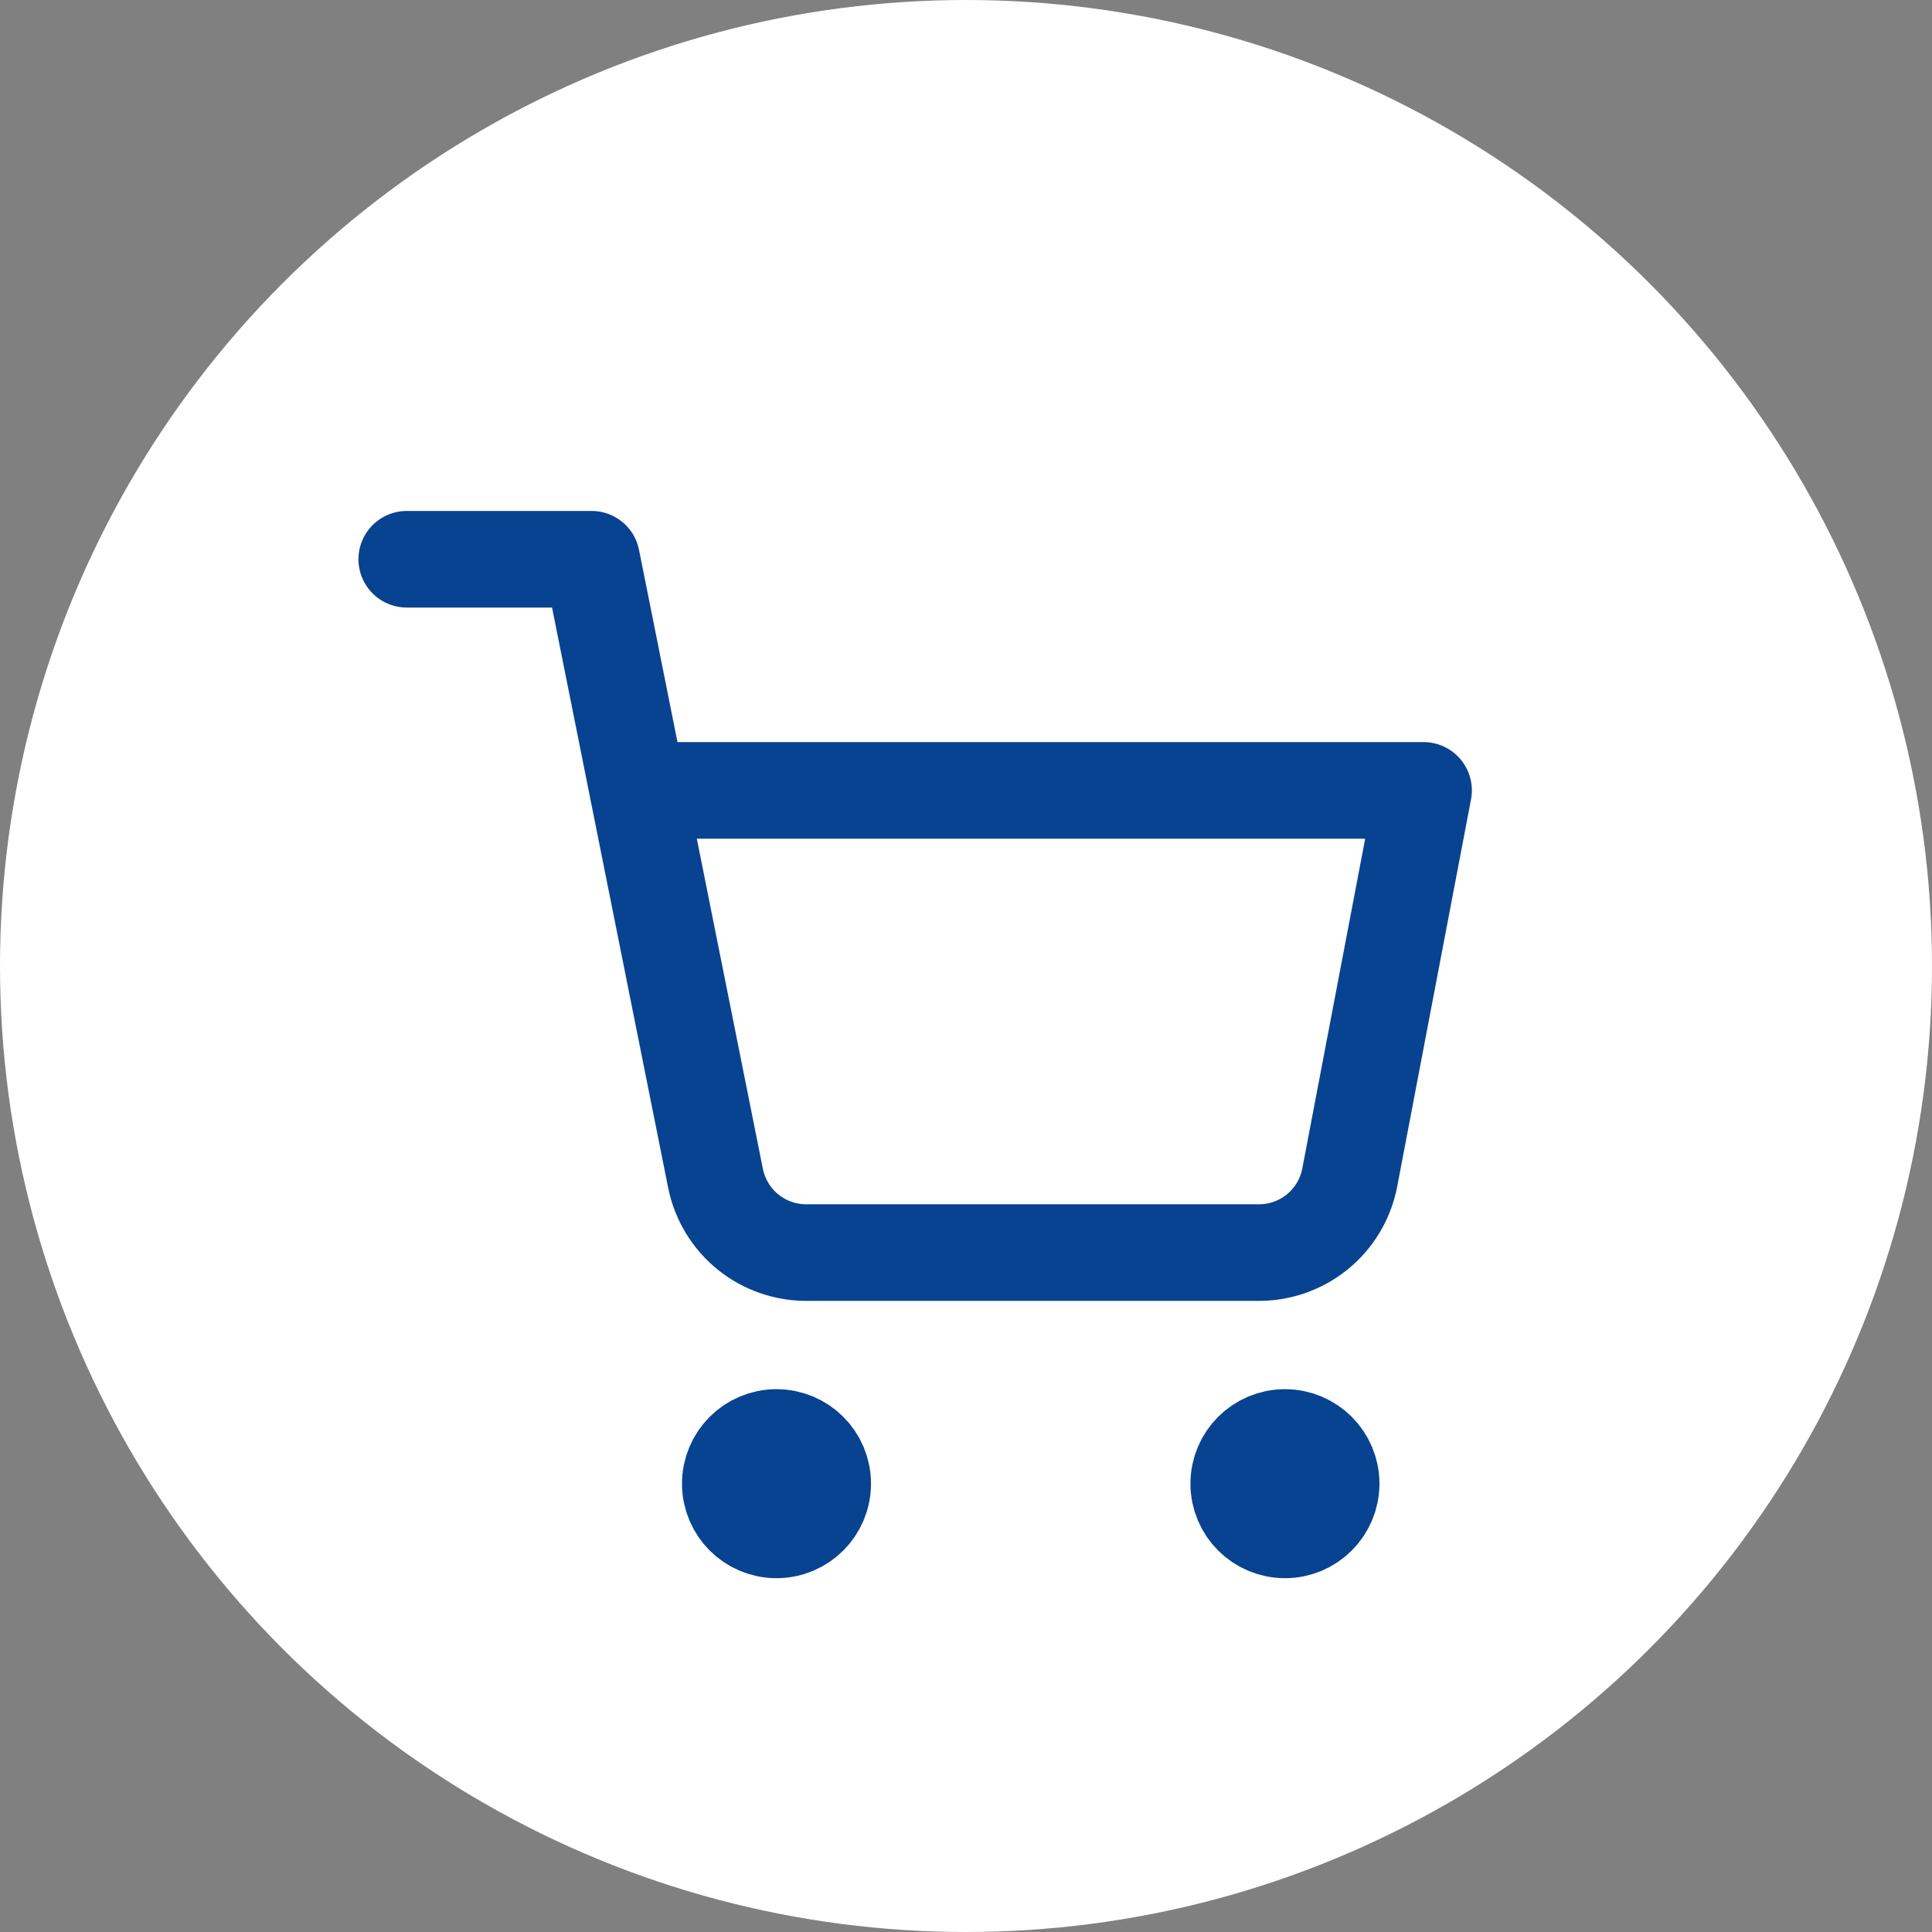
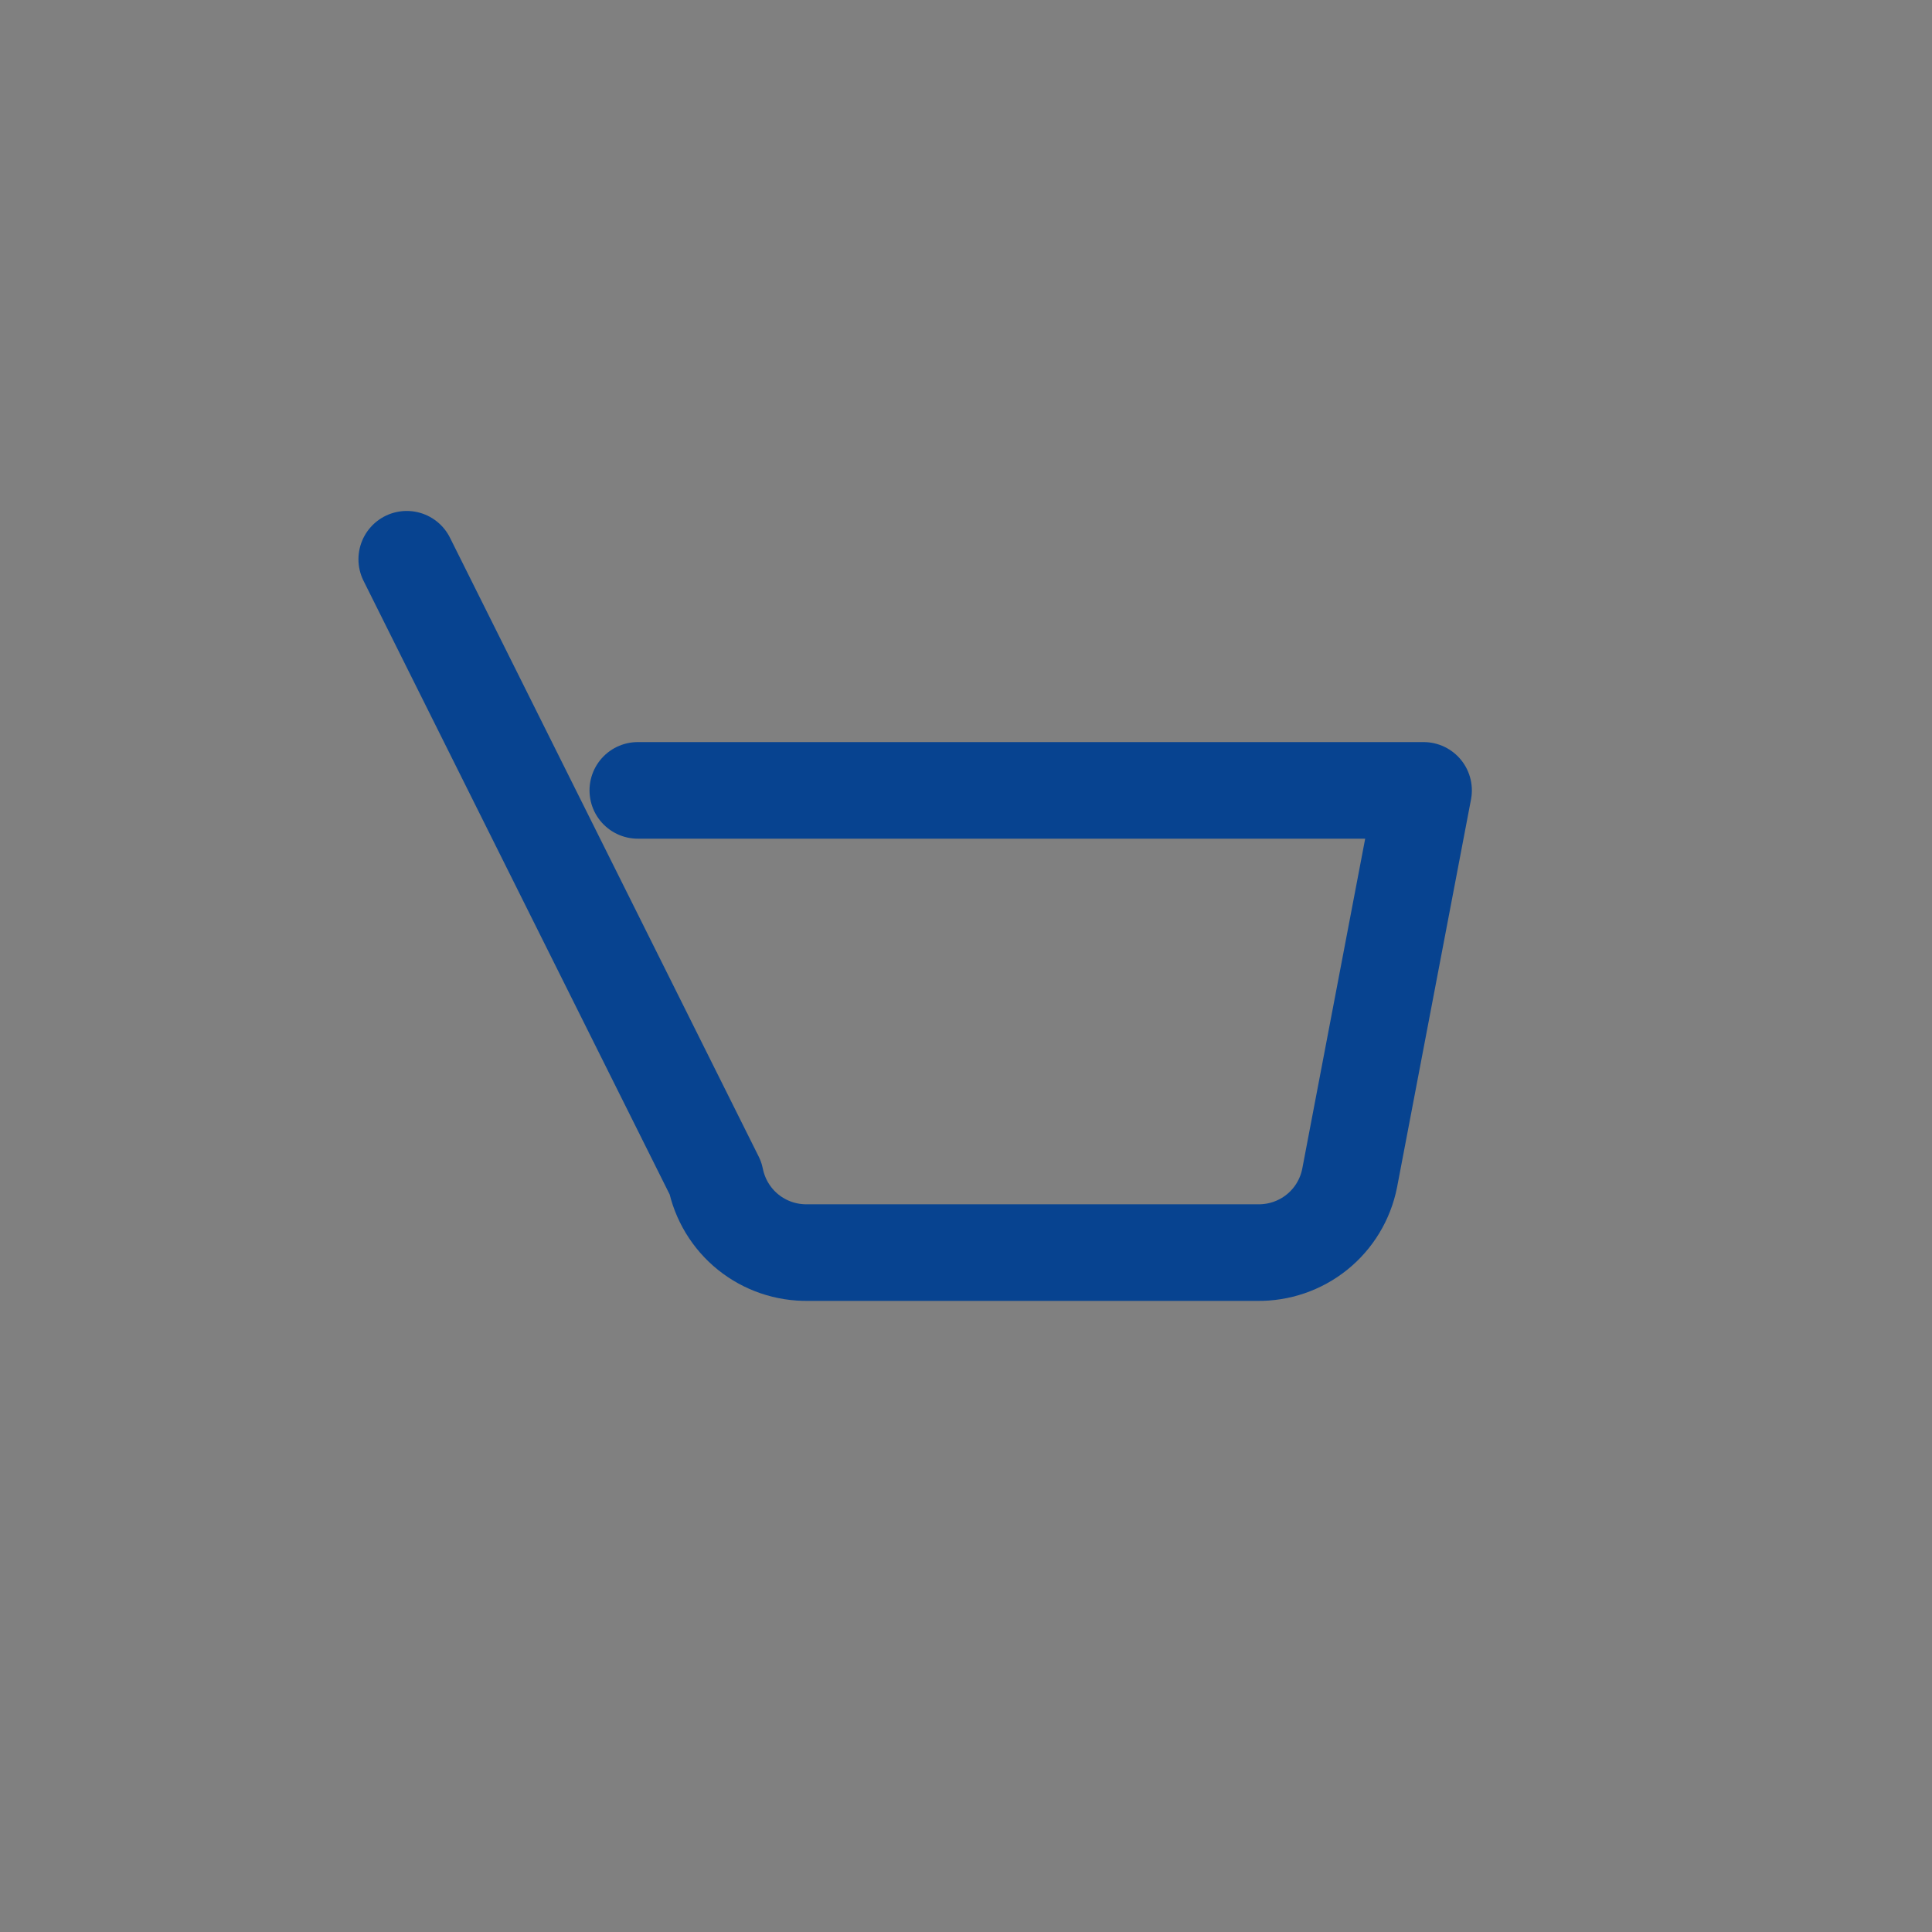
<svg xmlns="http://www.w3.org/2000/svg" width="30" height="30" viewBox="0 0 30 30" fill="none">
  <rect x="0" y="0" width="30" height="30" fill="#808080" stroke="none" />
-   <circle cx="15" cy="15" r="15" fill="white" />
-   <path d="M12.057 23.756C12.454 23.756 12.775 23.435 12.775 23.038C12.775 22.642 12.454 22.321 12.057 22.321C11.661 22.321 11.34 22.642 11.34 23.038C11.34 23.435 11.661 23.756 12.057 23.756Z" fill="#074390" stroke="#074390" stroke-width="1.5" stroke-linecap="round" stroke-linejoin="round" />
-   <path d="M19.953 23.756C20.349 23.756 20.67 23.435 20.67 23.038C20.67 22.642 20.349 22.321 19.953 22.321C19.556 22.321 19.235 22.642 19.235 23.038C19.235 23.435 19.556 23.756 19.953 23.756Z" fill="#074390" stroke="#074390" stroke-width="1.5" stroke-linecap="round" stroke-linejoin="round" />
-   <path d="M6.316 8.684H9.187L11.11 18.294C11.176 18.625 11.356 18.922 11.618 19.133C11.88 19.344 12.209 19.456 12.546 19.45H19.522C19.858 19.456 20.187 19.344 20.449 19.133C20.712 18.922 20.891 18.625 20.957 18.294L22.105 12.273H9.904" stroke="#074390" stroke-width="1.5" stroke-linecap="round" stroke-linejoin="round" />
+   <path d="M6.316 8.684L11.11 18.294C11.176 18.625 11.356 18.922 11.618 19.133C11.88 19.344 12.209 19.456 12.546 19.45H19.522C19.858 19.456 20.187 19.344 20.449 19.133C20.712 18.922 20.891 18.625 20.957 18.294L22.105 12.273H9.904" stroke="#074390" stroke-width="1.5" stroke-linecap="round" stroke-linejoin="round" />
</svg>